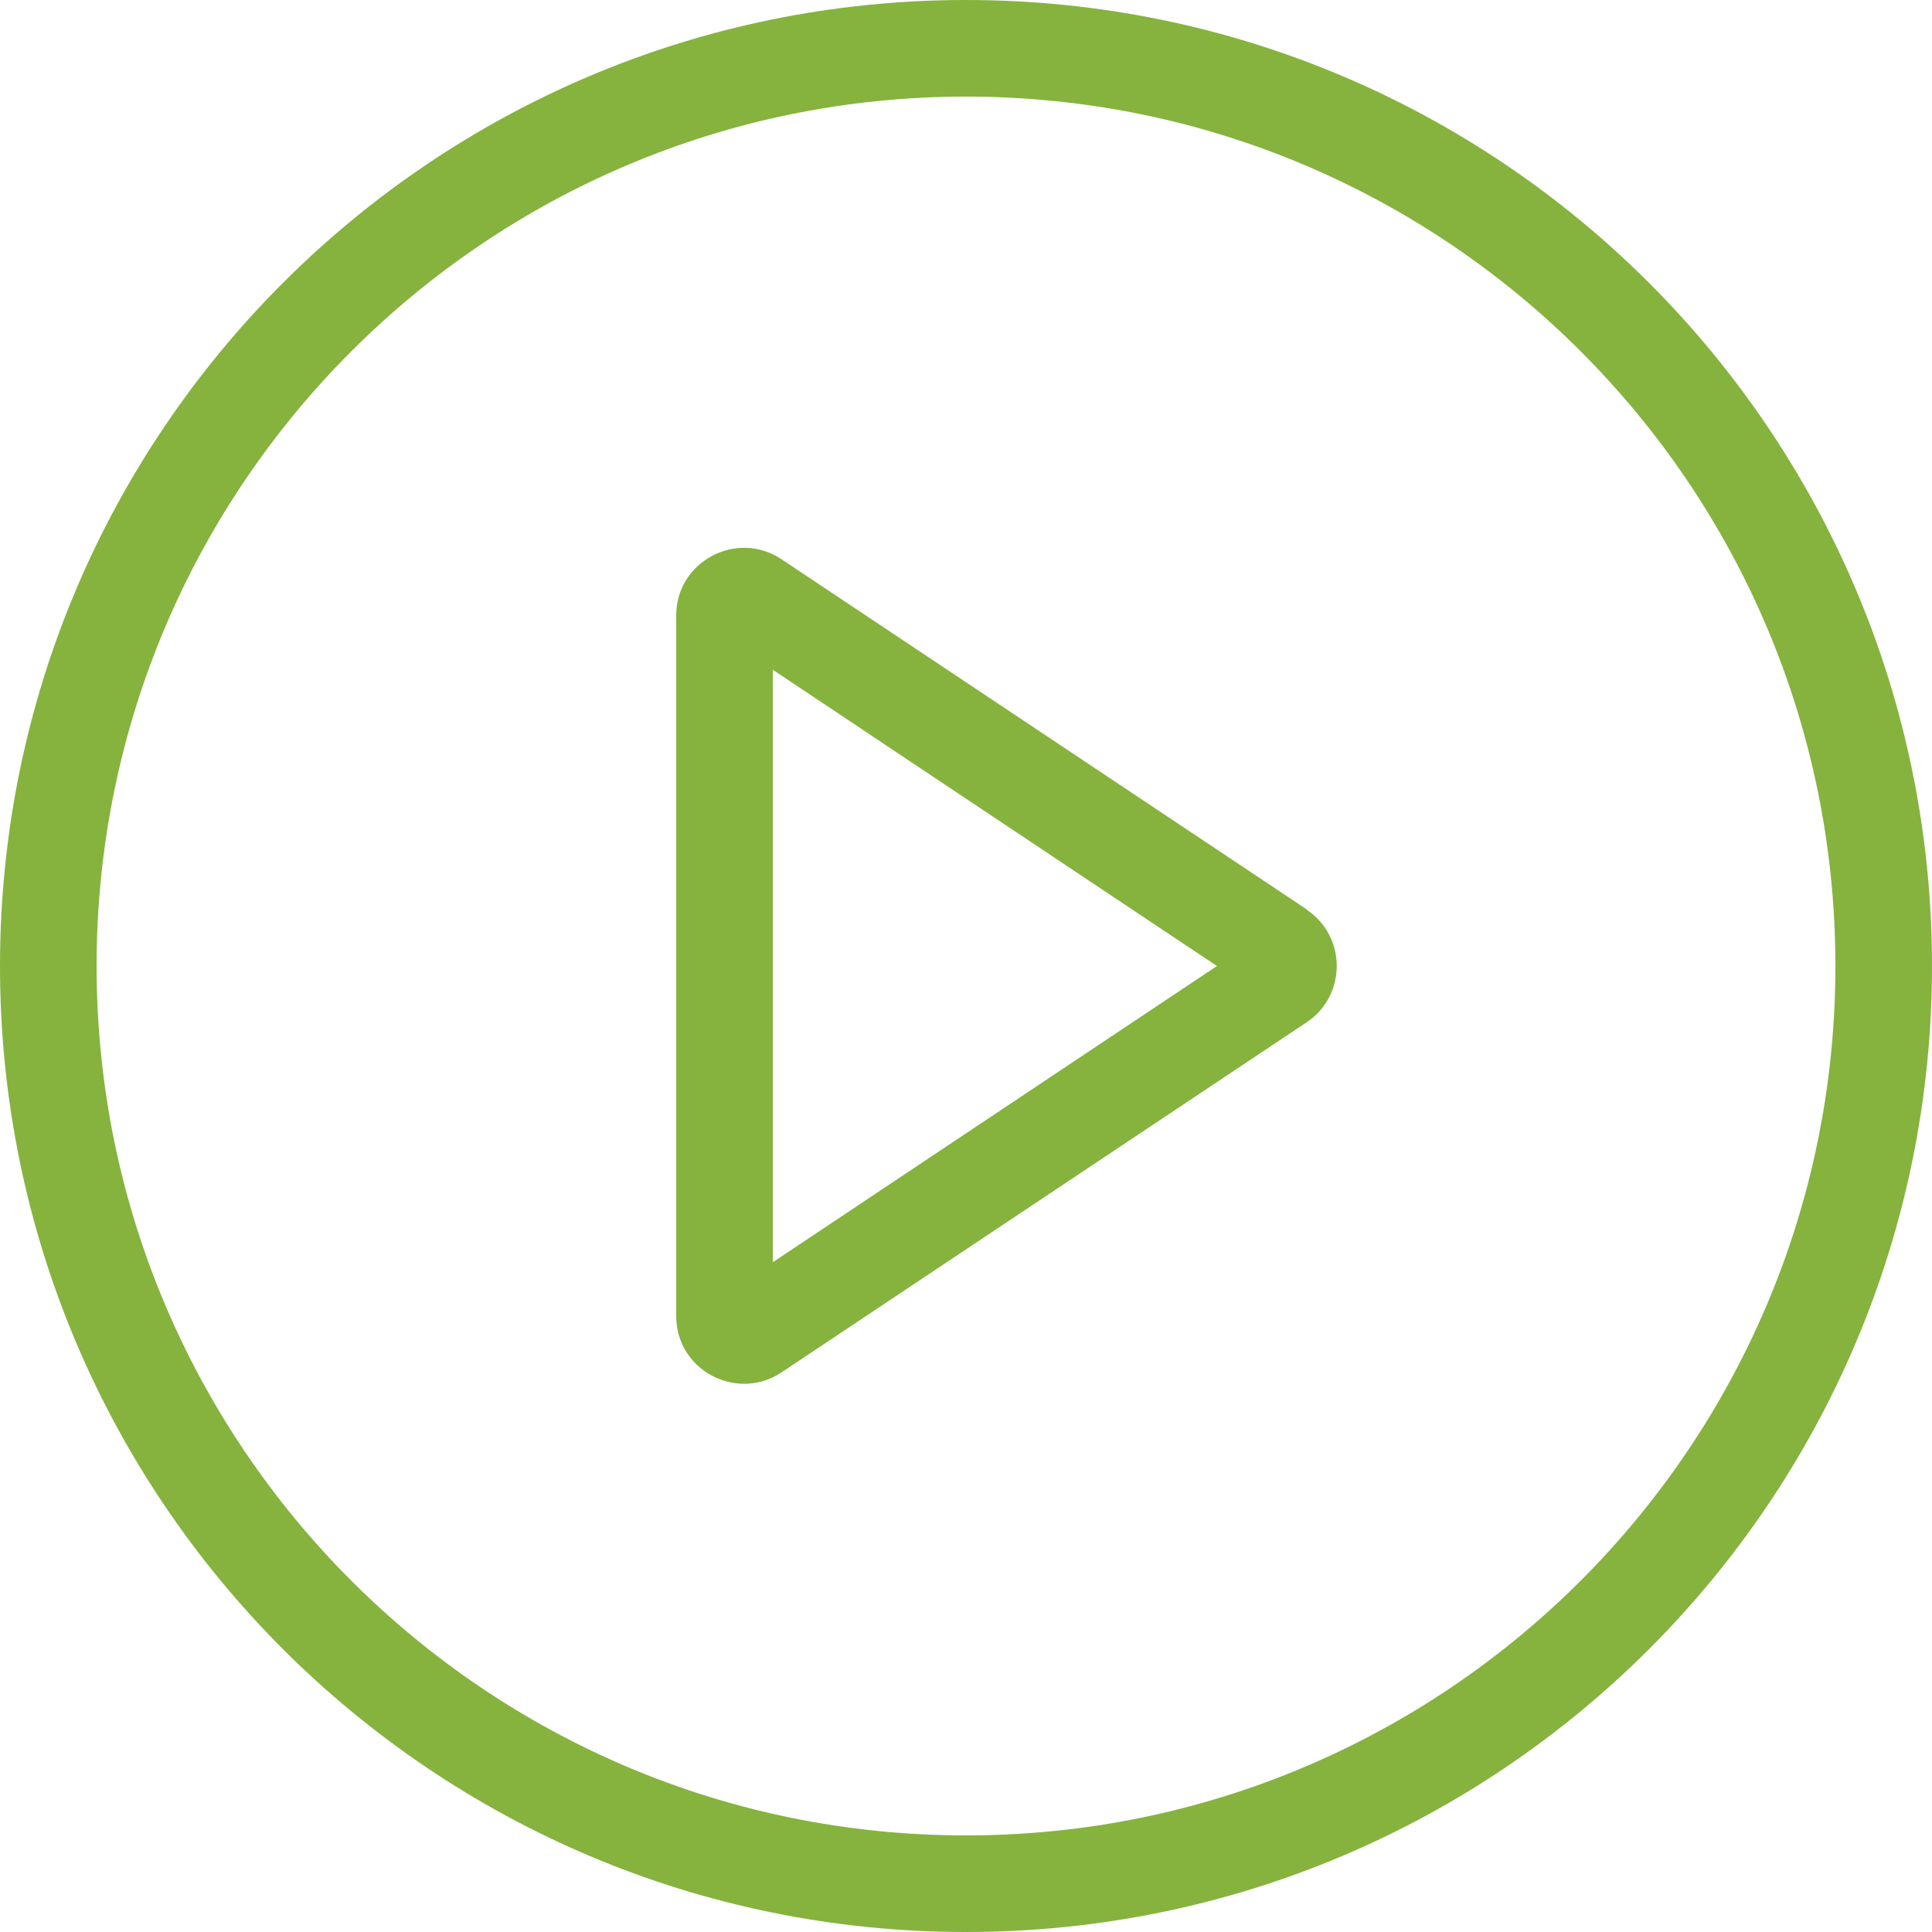
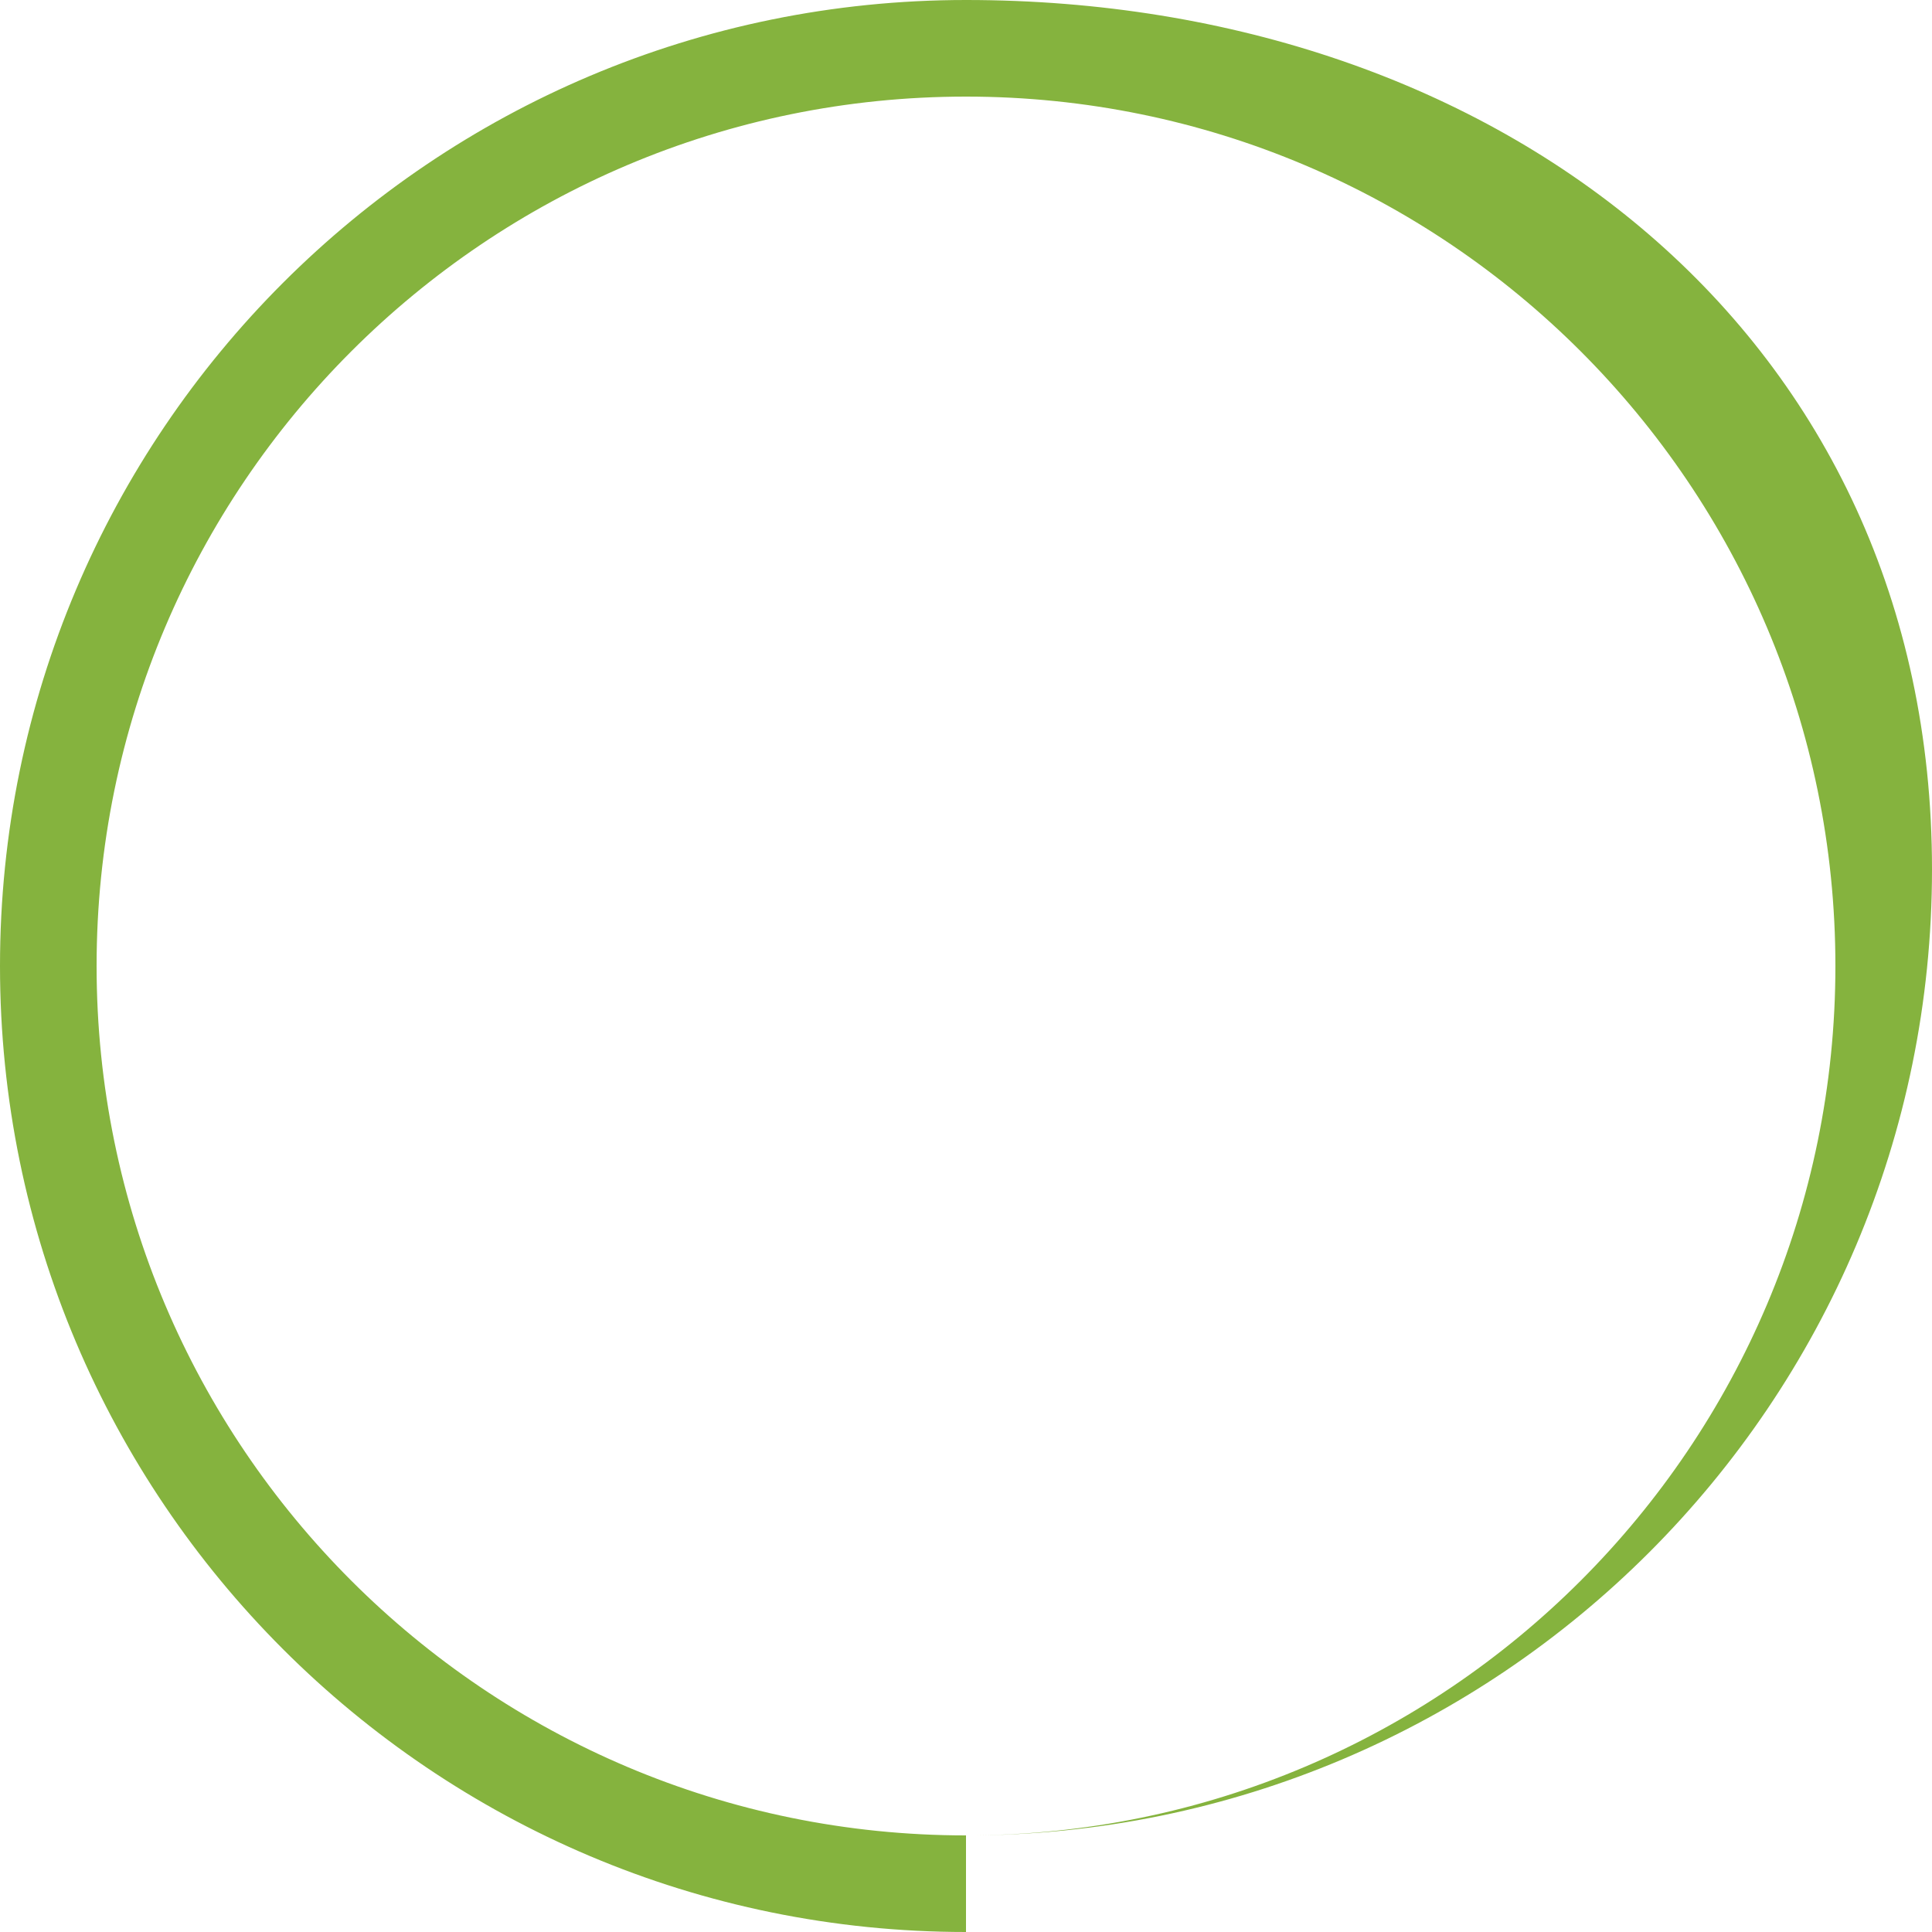
<svg xmlns="http://www.w3.org/2000/svg" id="Capa_1" data-name="Capa 1" version="1.1" viewBox="0 0 512 512">
  <defs>
    <style>
      .cls-1 {
        fill: #85b33e;
        fill-rule: evenodd;
        stroke-width: 0px;
      }
    </style>
  </defs>
-   <path class="cls-1" d="M256,486.4c127.2,0,230.4-103.2,230.4-230.4S383.2,25.6,256,25.6,25.6,128.8,25.6,256s103.2,230.4,230.4,230.4ZM256,512c141.4,0,256-114.6,256-256S397.4,0,256,0,0,114.6,0,256s114.6,256,256,256Z" />
-   <path class="cls-1" d="M322.5,256l-117.7-78.5v157l117.7-78.5ZM346.3,241.1c10.6,7.1,10.6,22.7,0,29.8l-139.2,92.8c-11.9,7.9-27.9-.6-27.9-14.9v-185.7c0-14.3,16-22.8,27.9-14.9l139.2,92.8Z" />
+   <path class="cls-1" d="M256,486.4c127.2,0,230.4-103.2,230.4-230.4S383.2,25.6,256,25.6,25.6,128.8,25.6,256s103.2,230.4,230.4,230.4Zc141.4,0,256-114.6,256-256S397.4,0,256,0,0,114.6,0,256s114.6,256,256,256Z" />
</svg>